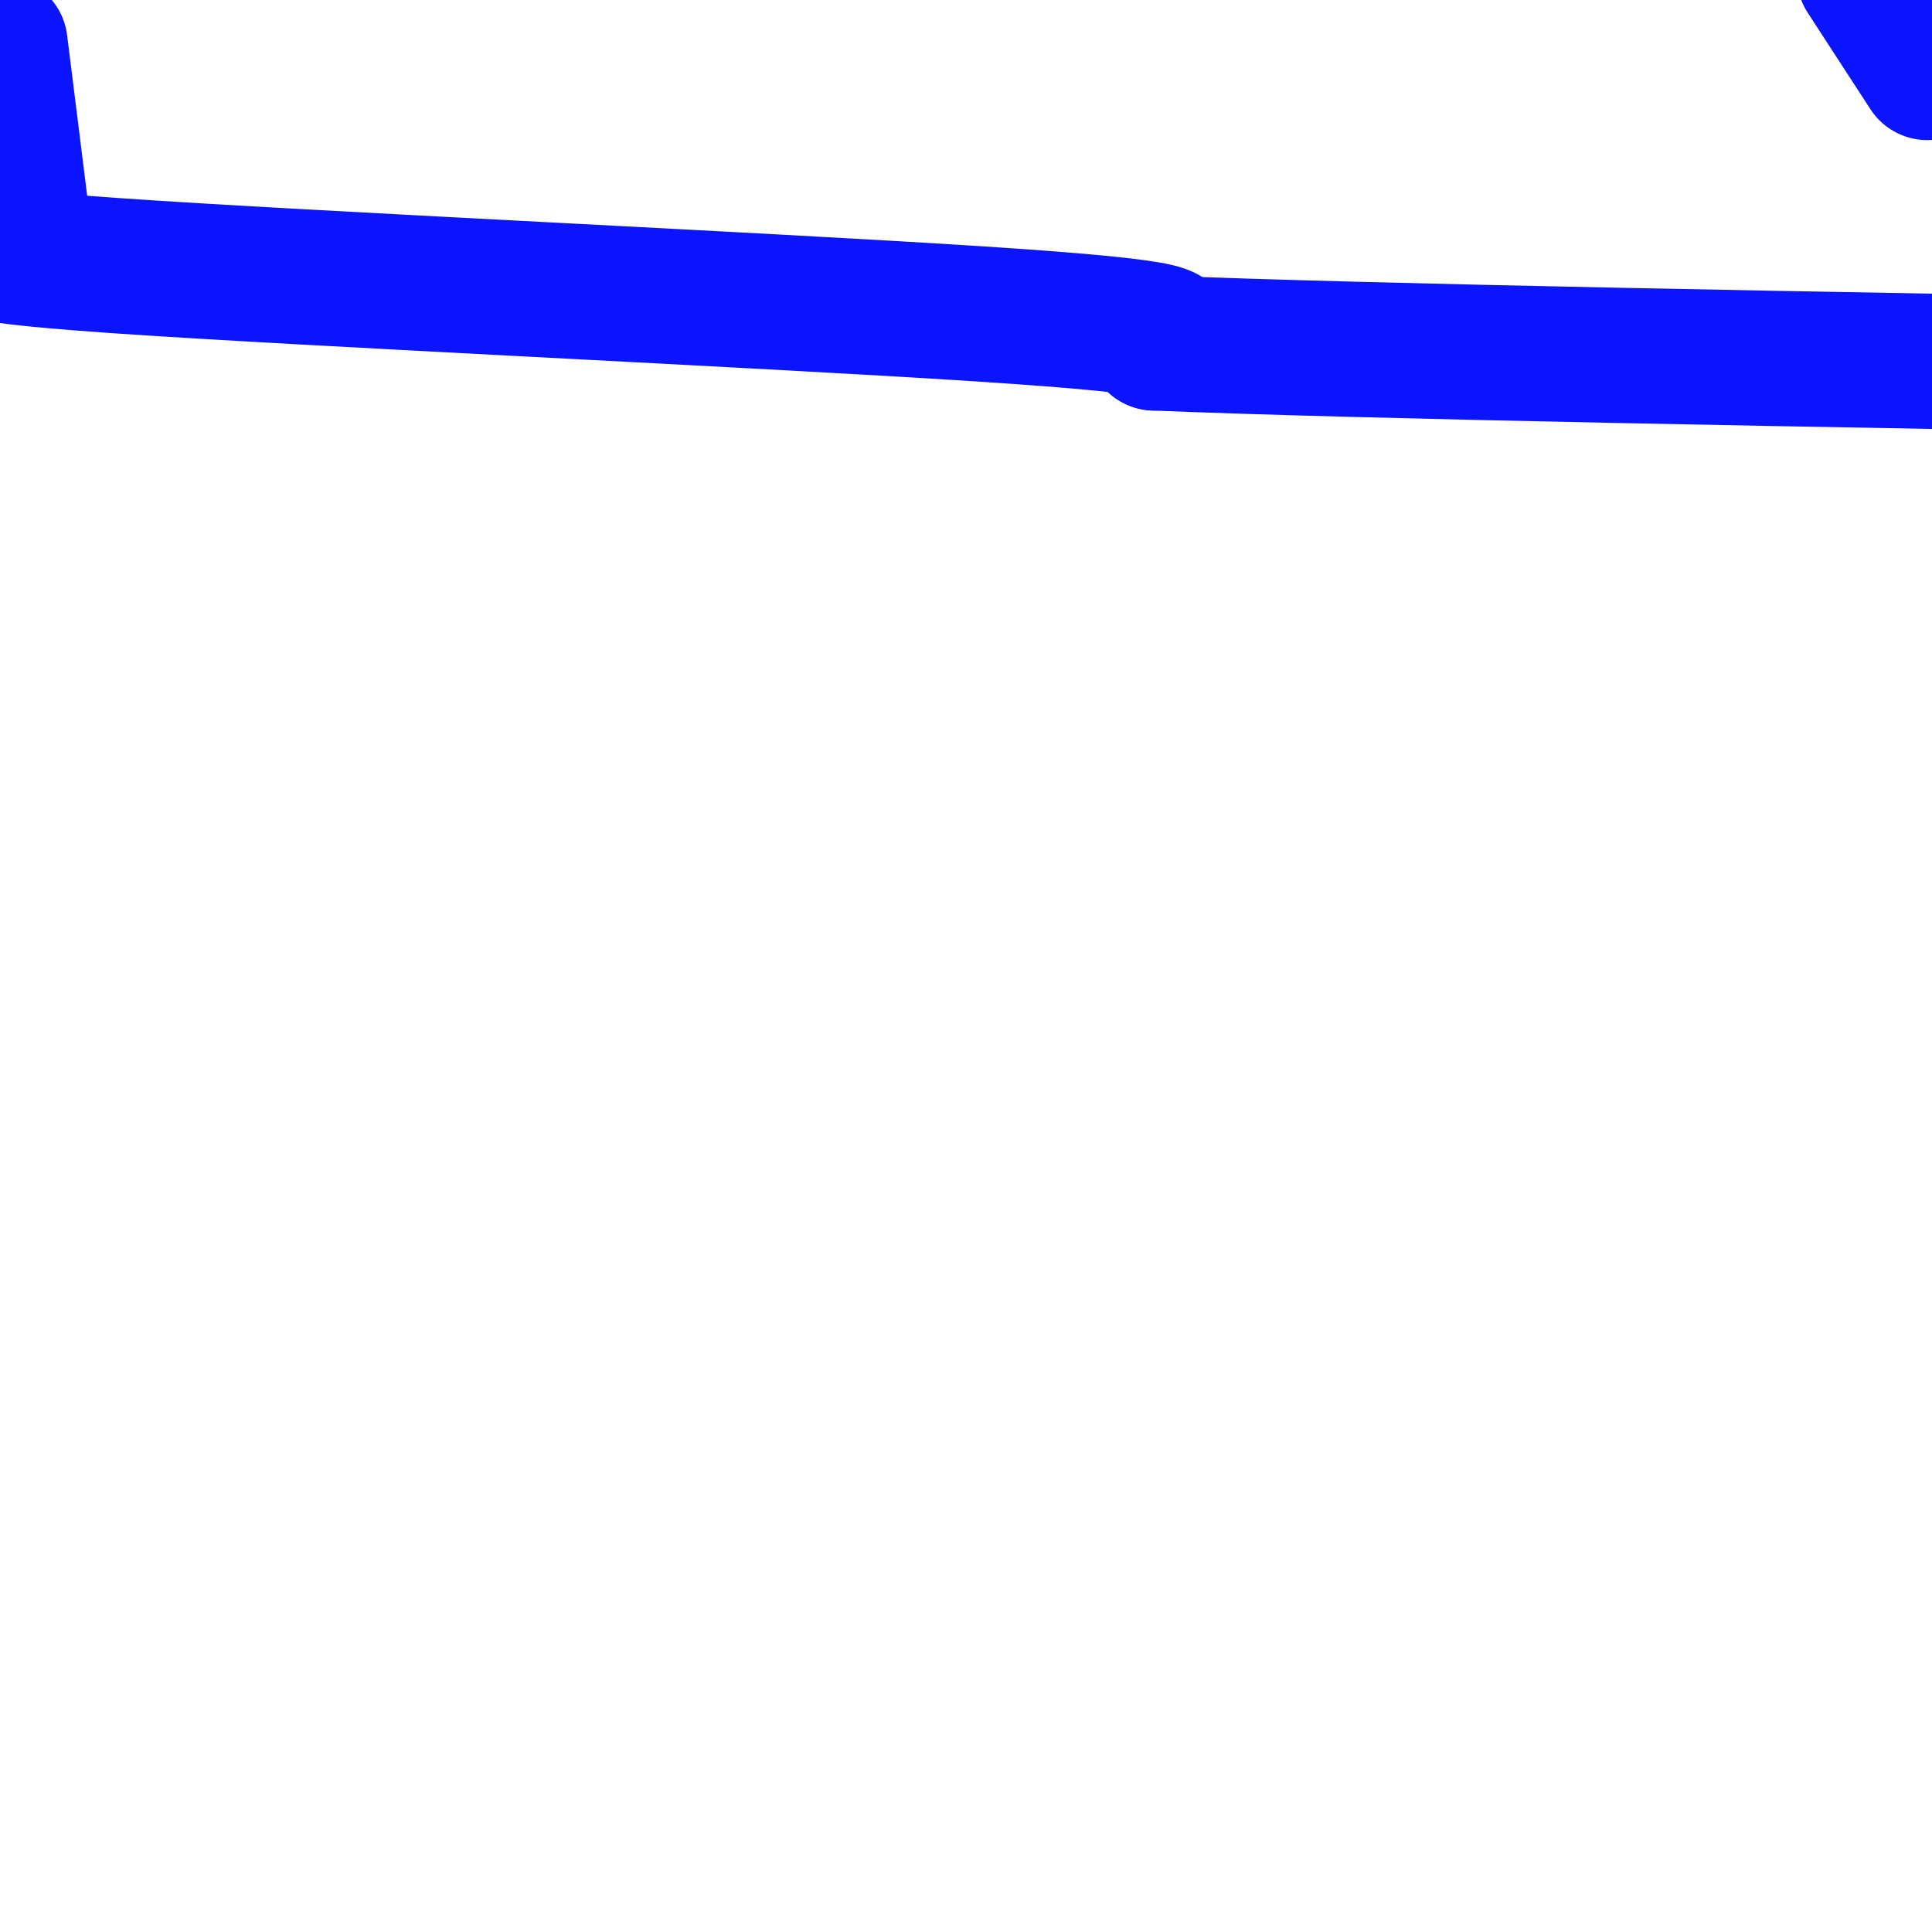
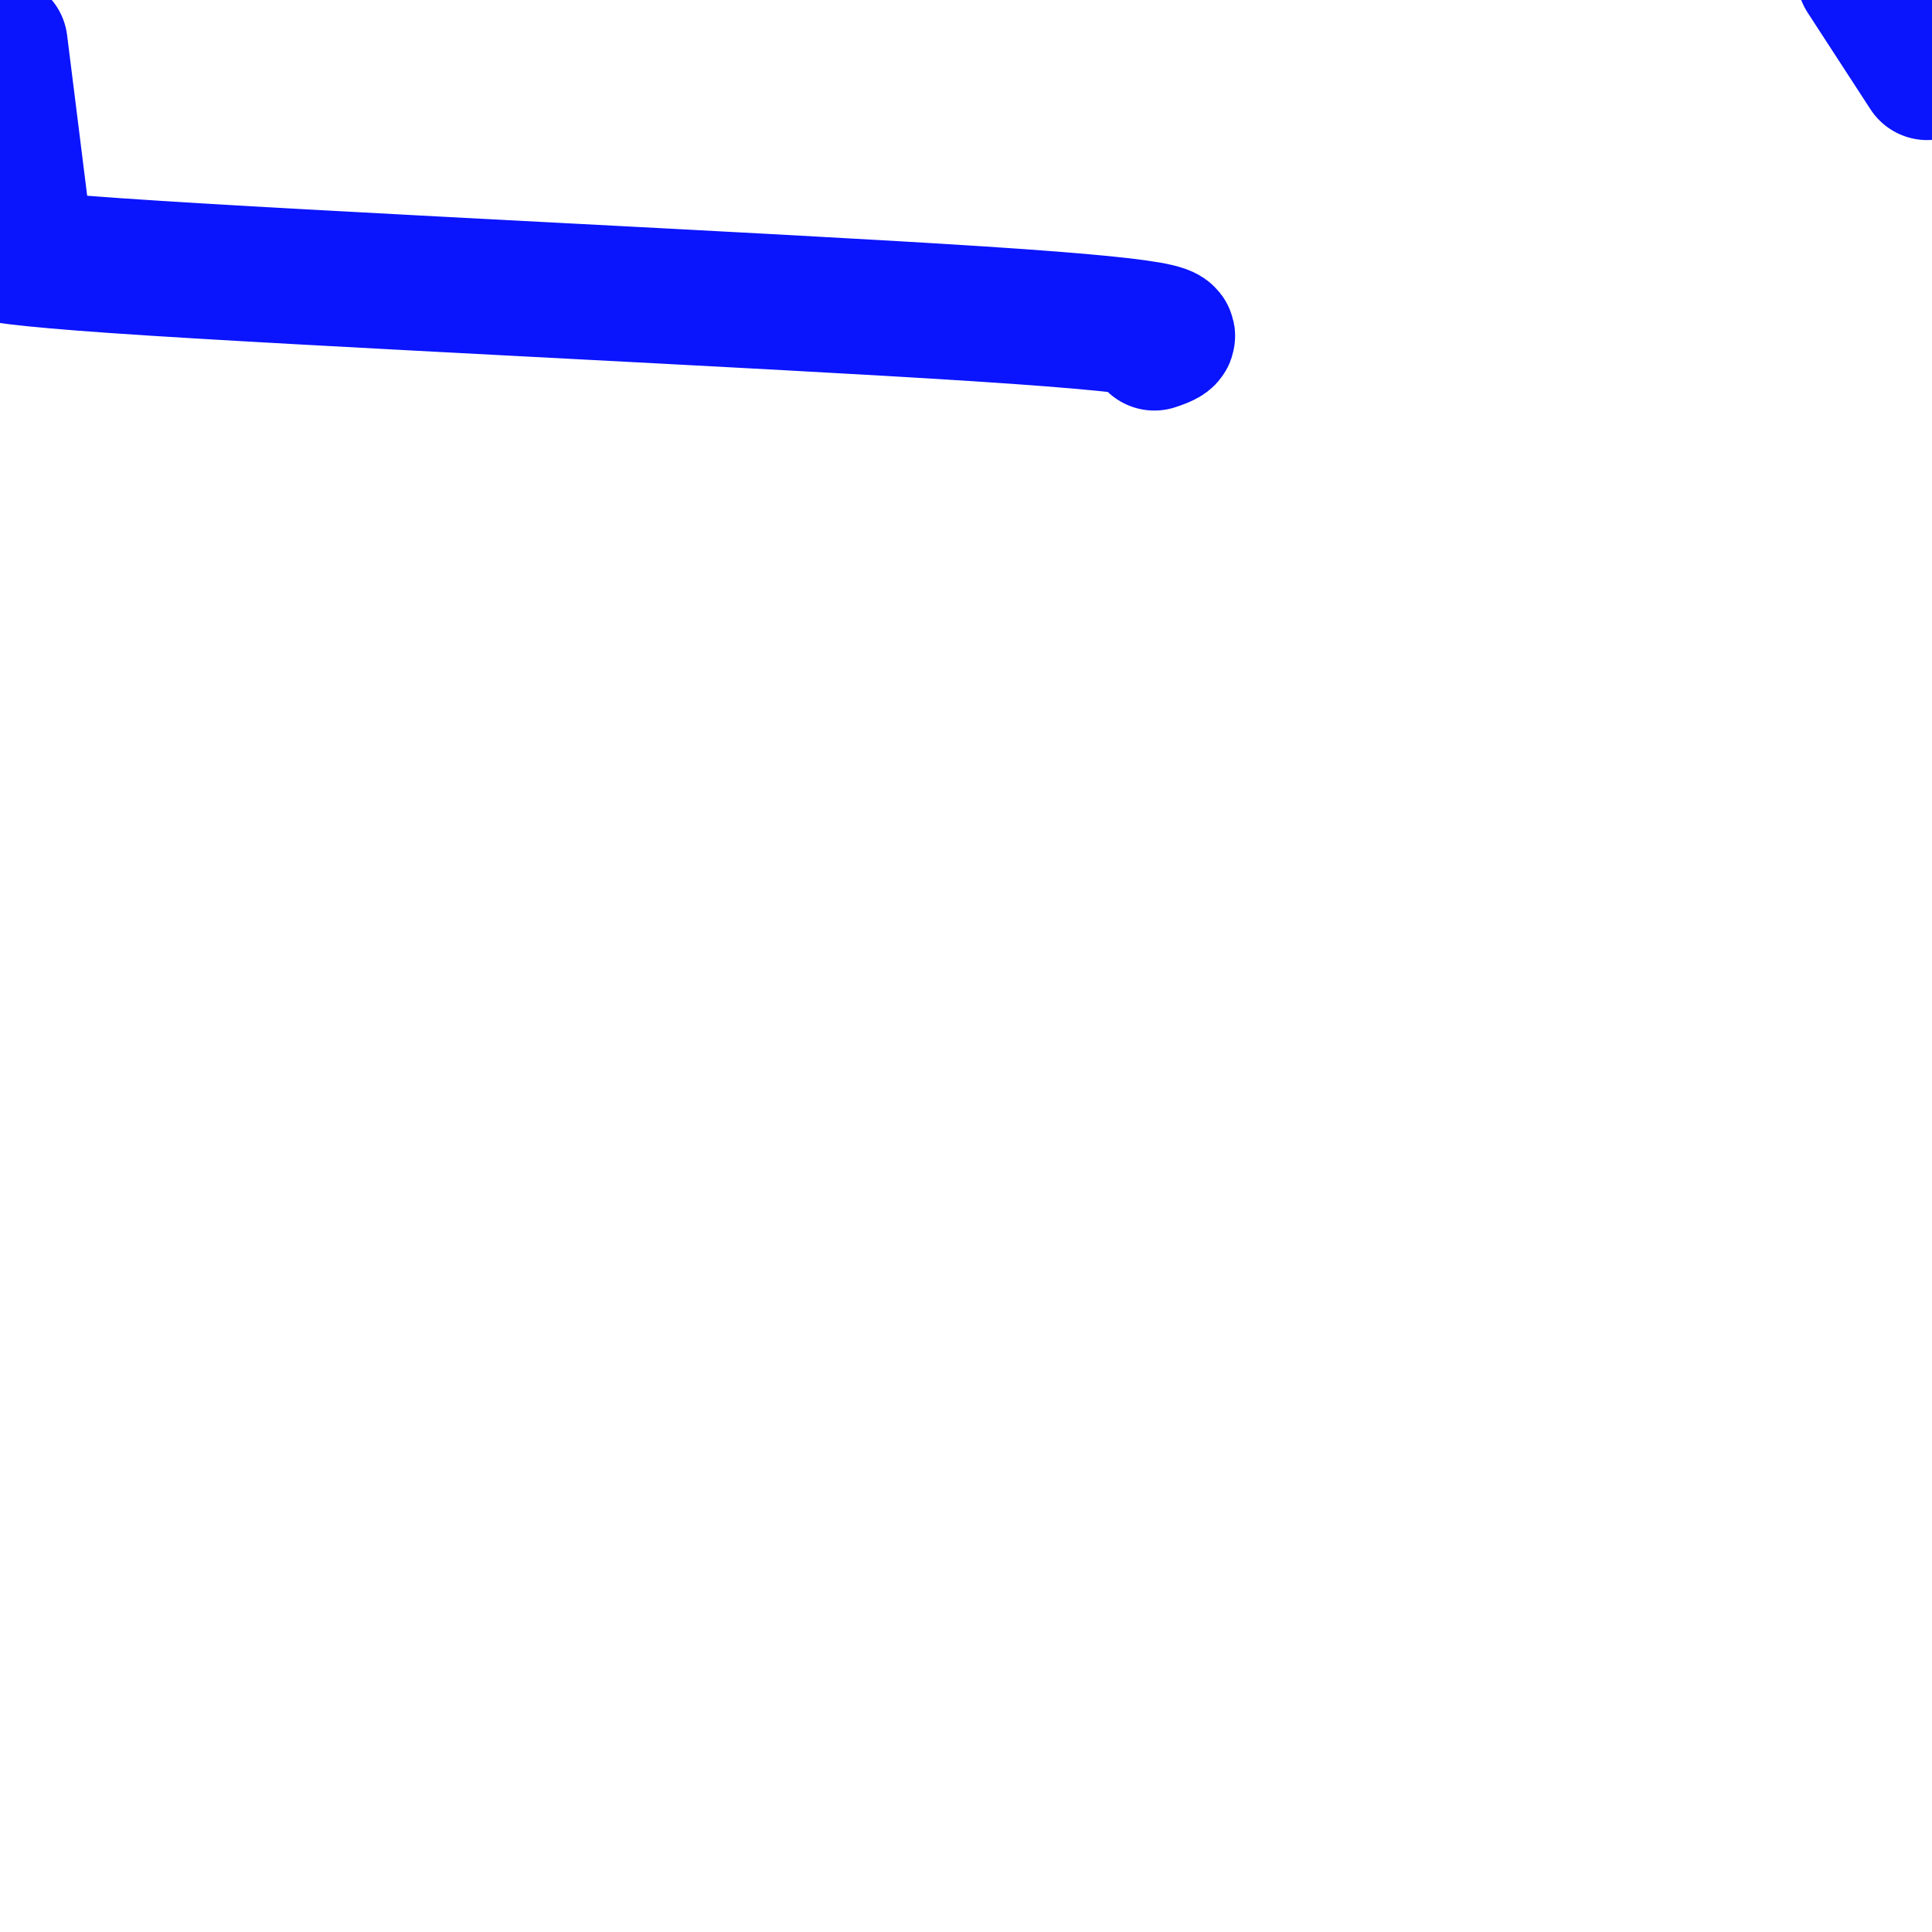
<svg xmlns="http://www.w3.org/2000/svg" viewBox="0 0 400 400" version="1.1">
  <g fill="none" stroke="#0A14FD" stroke-width="28" stroke-linecap="round" stroke-linejoin="round">
    <path d="M0,9c0.000,0.000 5.000,40.000 5,40" />
    <path d="M5,49c2.649,6.826 6.772,3.892 1,3c-5.772,-0.892 -21.439,0.260 18,3c39.439,2.740 133.982,7.069 179,10c45.018,2.931 40.509,4.466 36,6" />
-     <path d="M239,71c44.333,1.833 137.167,3.417 230,5" />
    <path d="M399,15c0.000,0.000 -13.000,-20.000 -13,-20" />
  </g>
</svg>